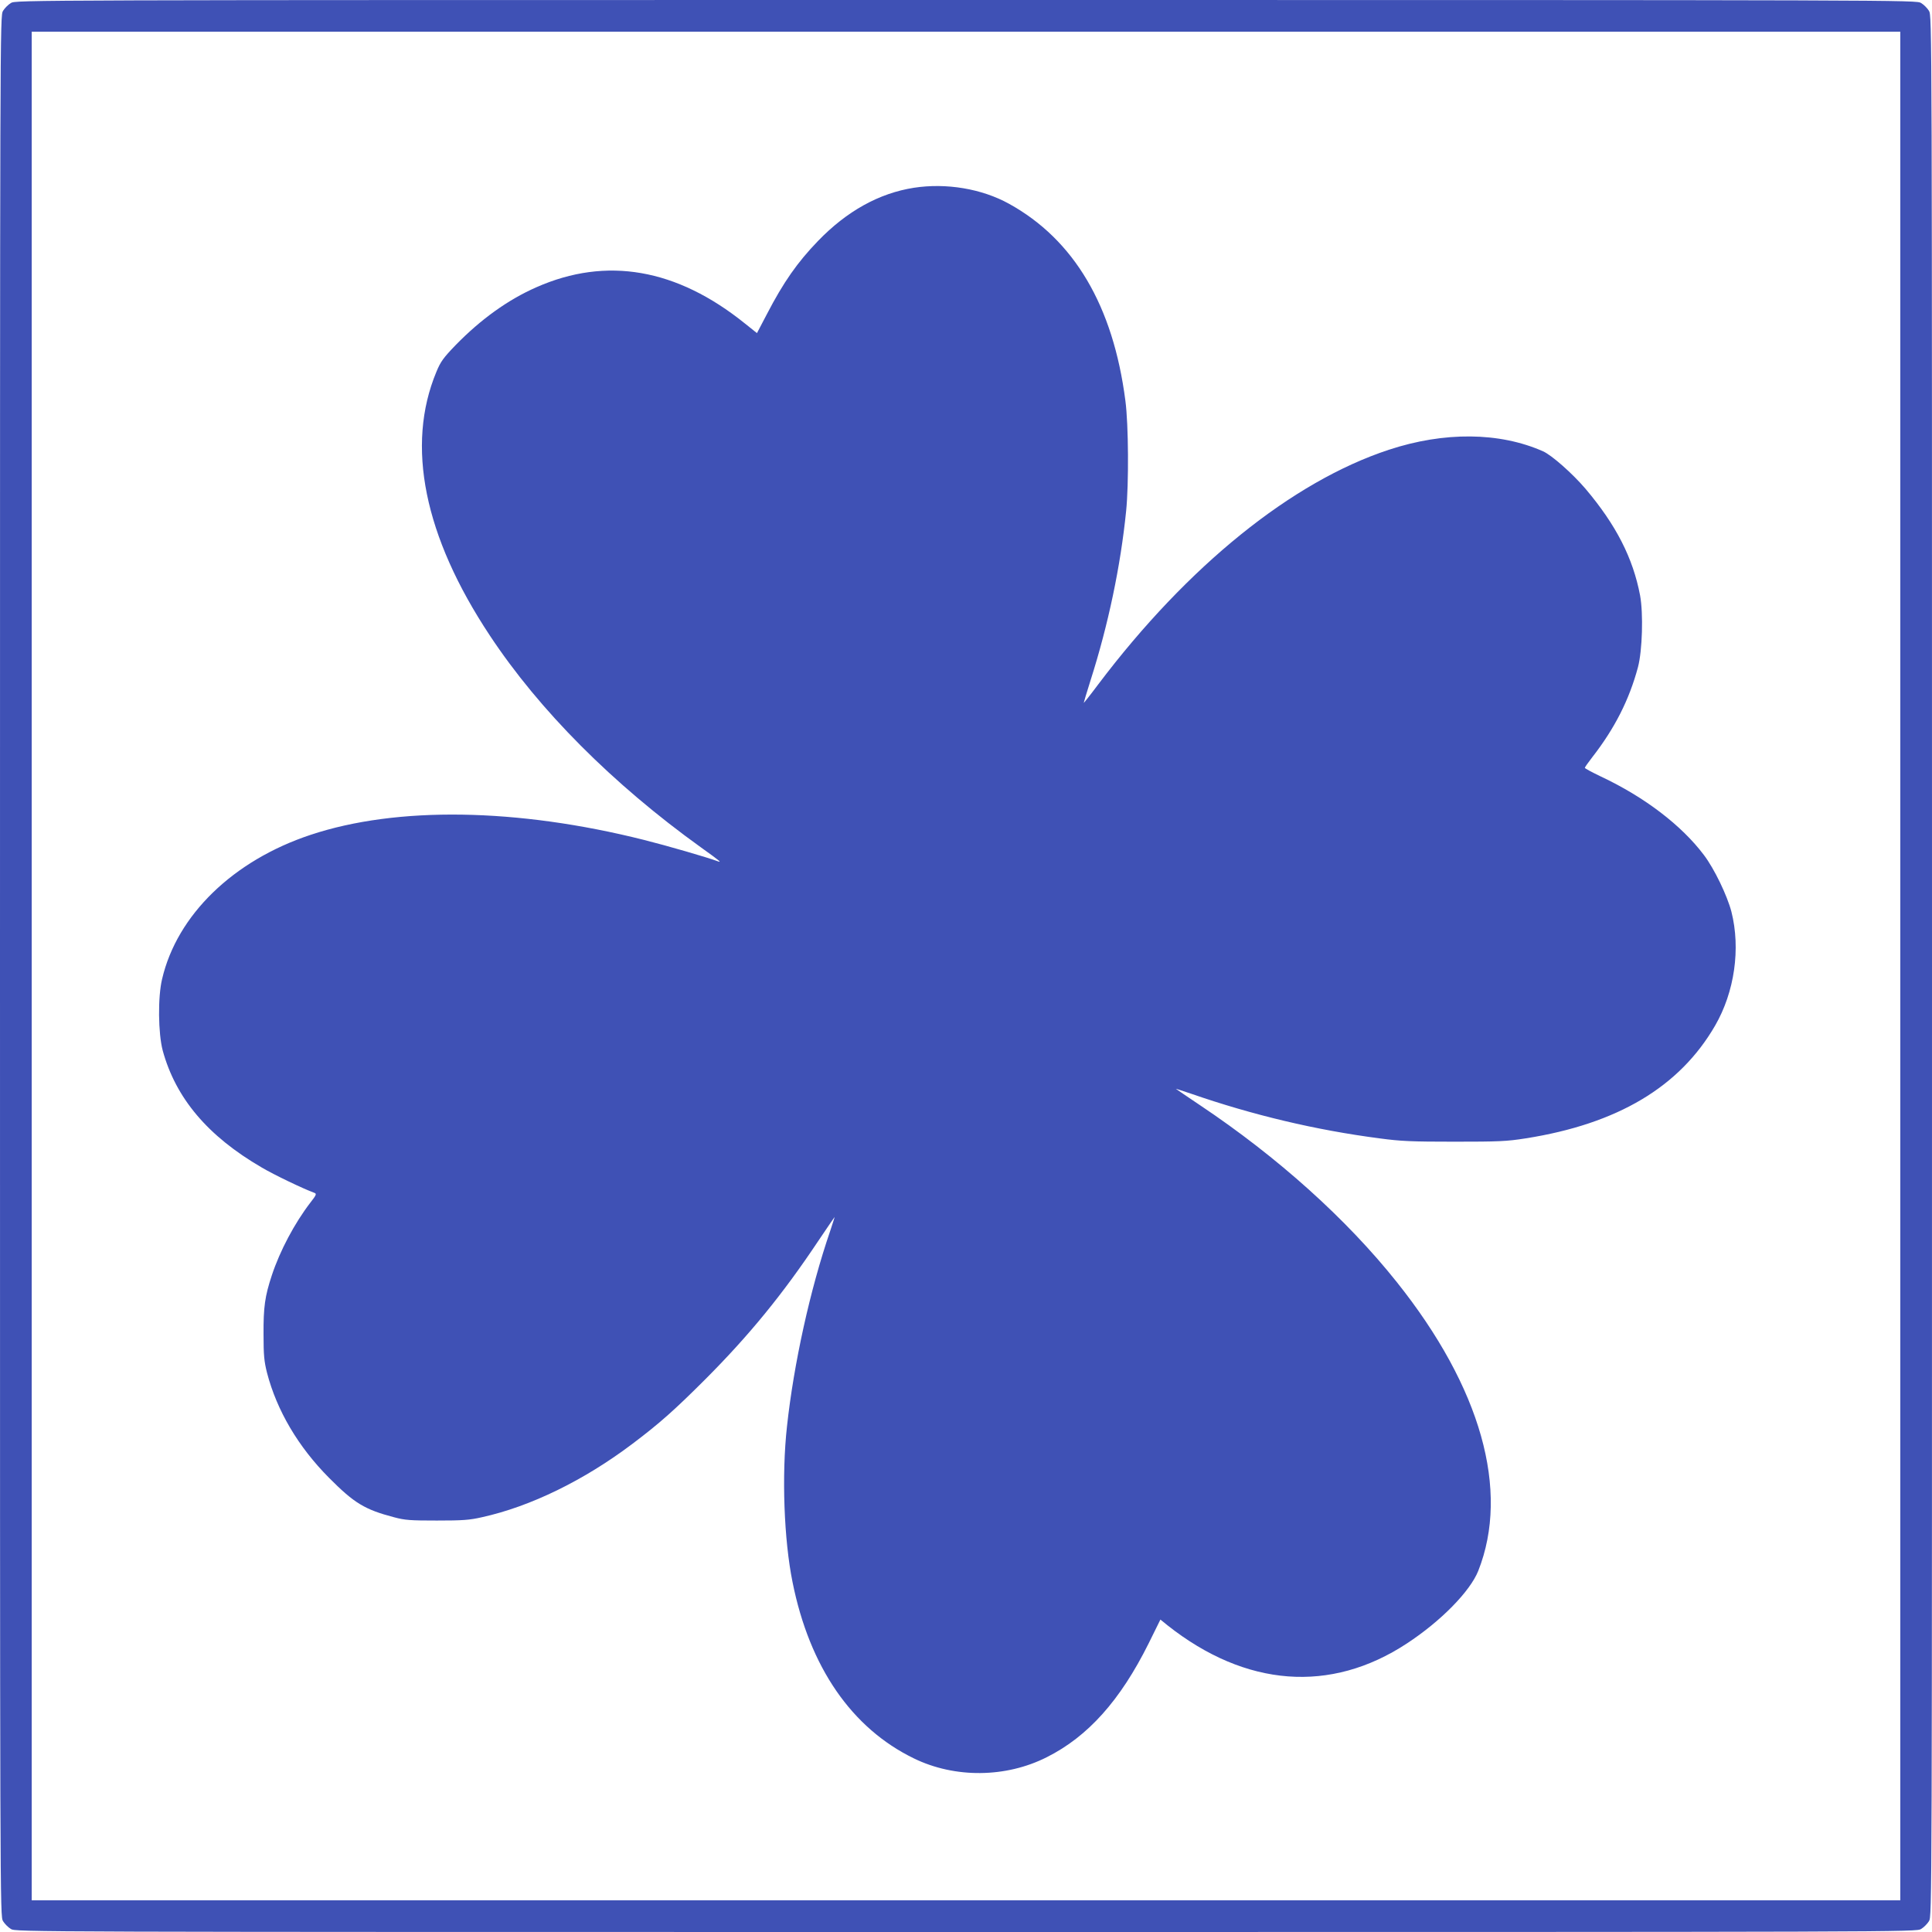
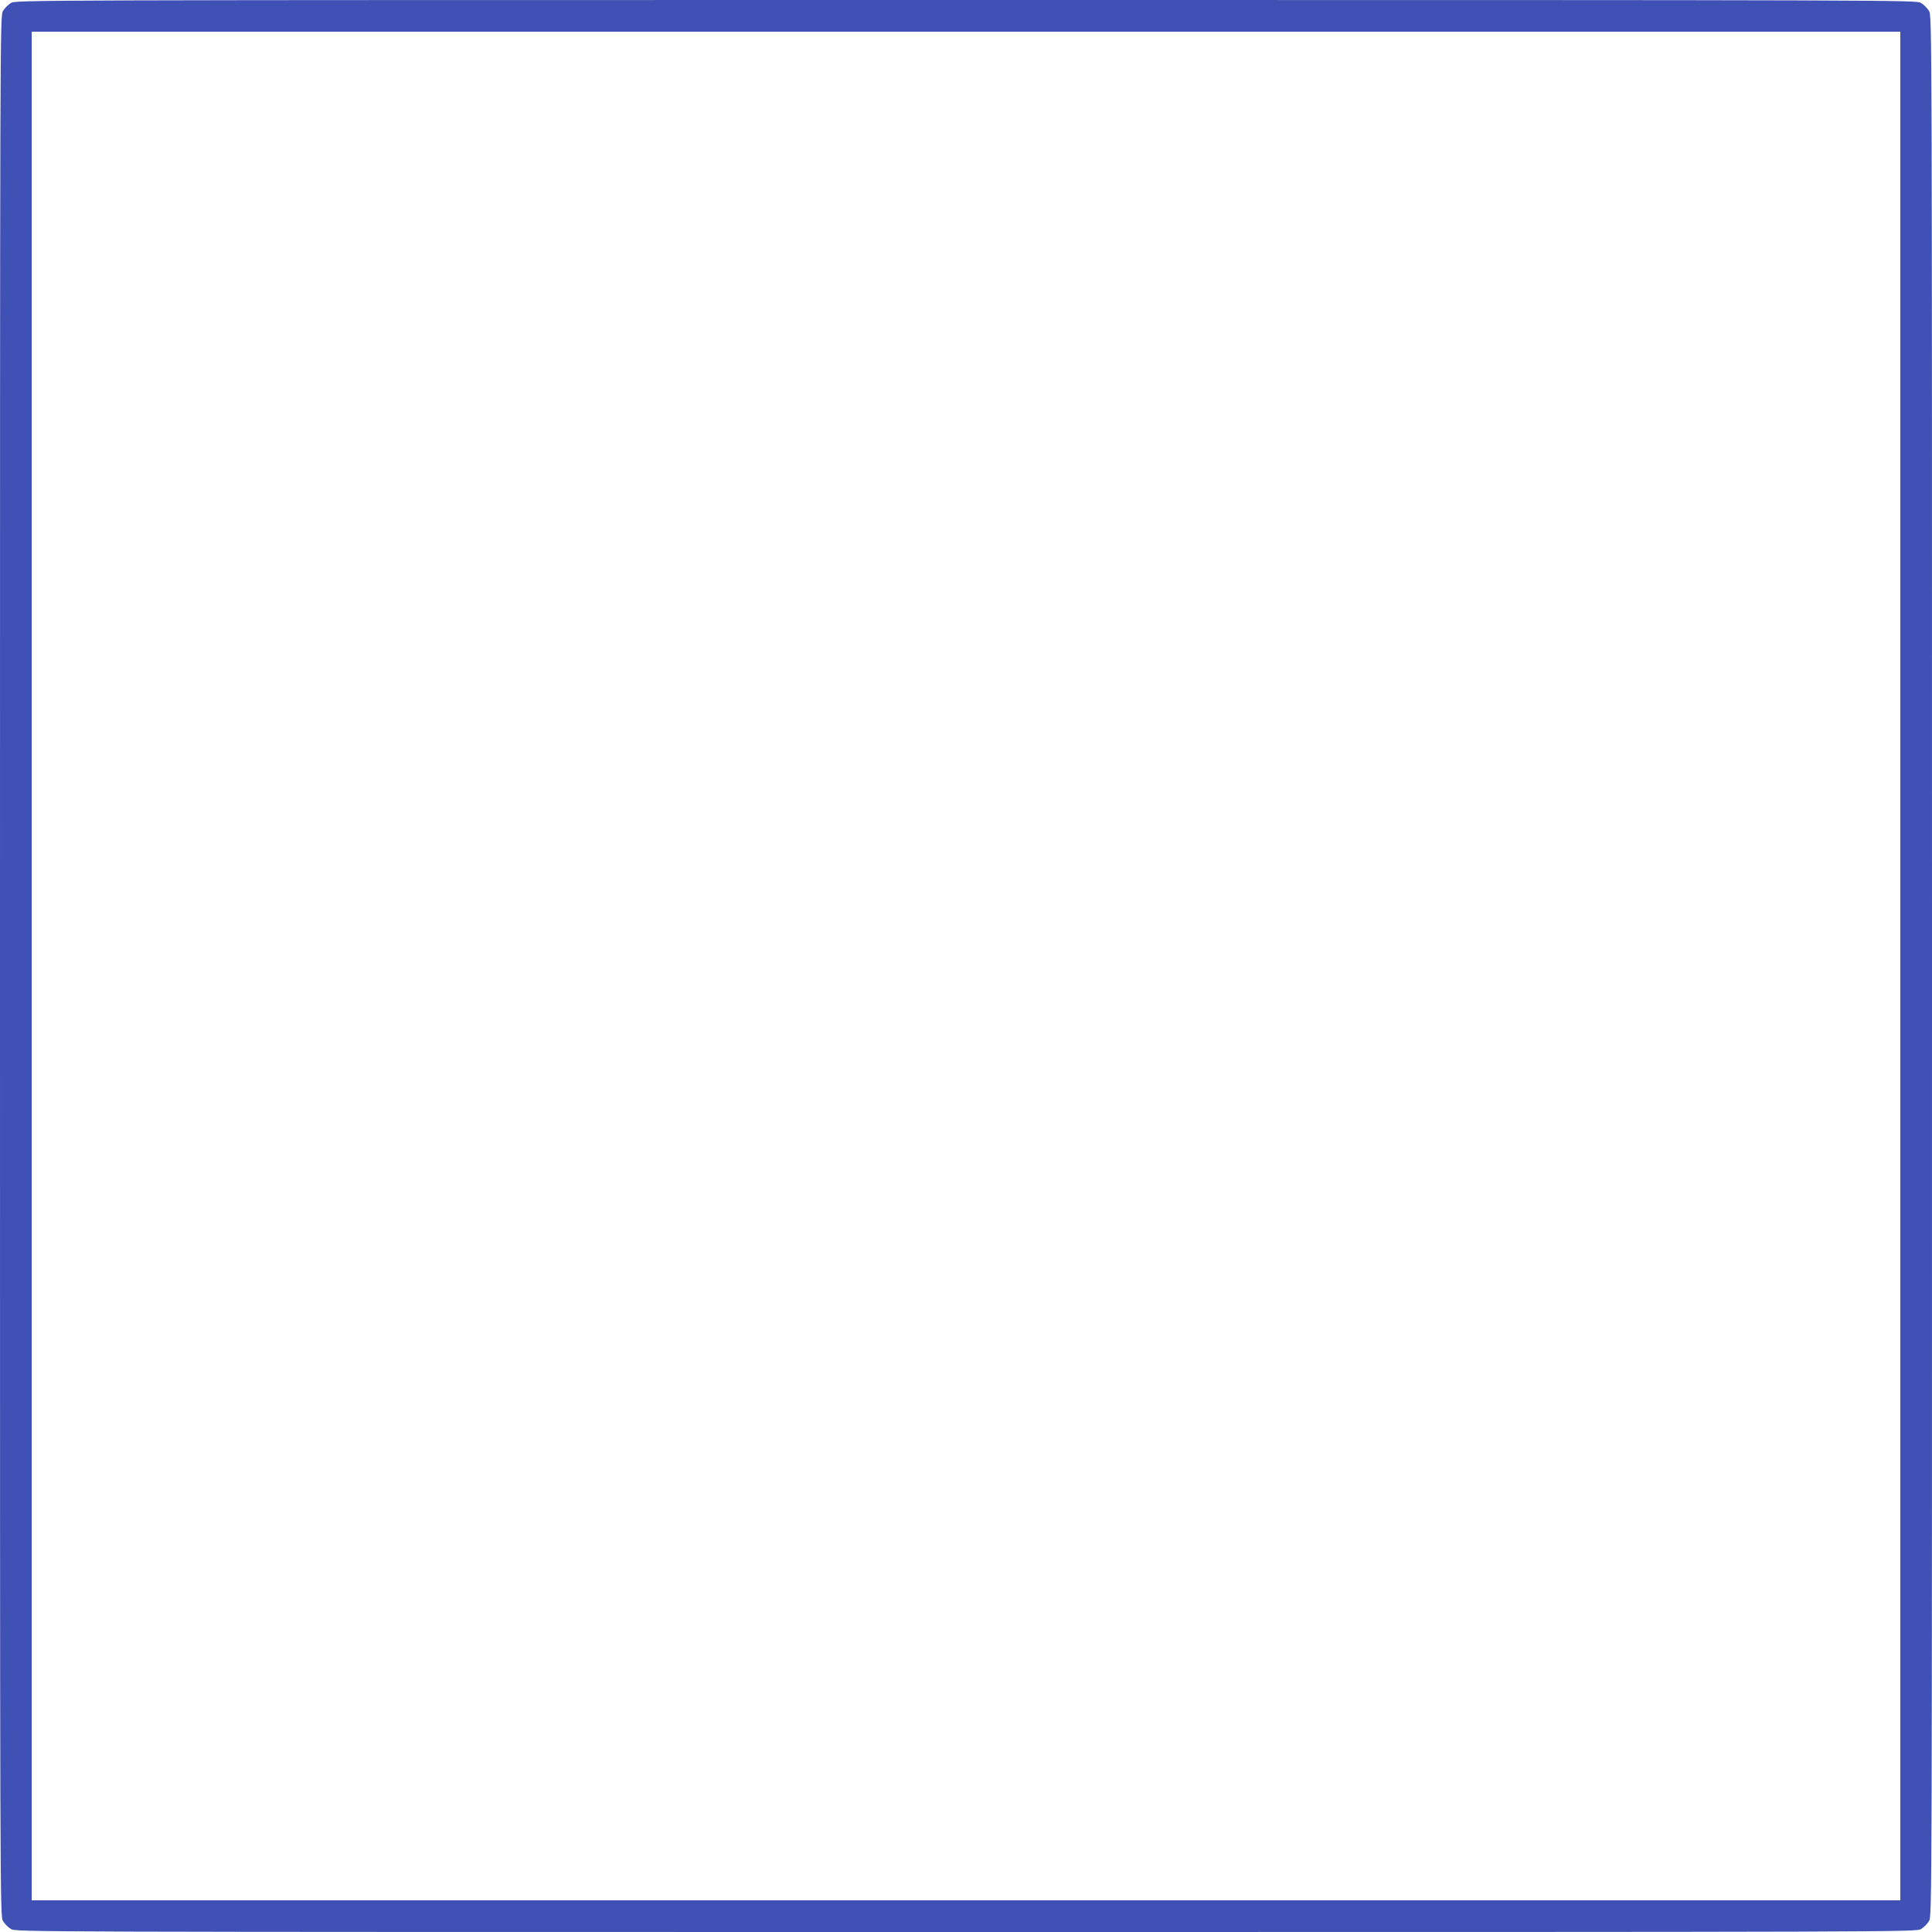
<svg xmlns="http://www.w3.org/2000/svg" version="1.0" width="1280pt" height="1280pt" viewBox="0 0 1280 1280" preserveAspectRatio="xMidYMid meet">
  <g transform="translate(0,1280) scale(0.1,-0.1)" fill="#3f51b5" stroke="none">
    <path d="M72 12780 c-18 -11 -41 -34 -52 -52 -20 -33 -20 -64 -20 -6328 0 -6264 0 -6295 20 -6328 11 -18 34 -41 52 -52 33 -20 64 -20 6328 -20 6264 0 6295 0 6328 20 18 11 41 34 52 52 20 33 20 64 20 6328 0 6264 0 6295 -20 6328 -11 18 -34 41 -52 52 -33 20 -64 20 -6328 20 -6264 0 -6295 0 -6328 -20z m12518 -6380 l0 -6190 -6190 0 -6190 0 0 6190 0 6190 6190 0 6190 0 0 -6190z" />
-     <path d="M6055 11556 c-231 -36 -445 -155 -636 -353 -136 -141 -228 -272 -338 -484 l-66 -126 -80 64 c-452 364 -917 445 -1381 240 -189 -83 -368 -212 -535 -383 -82 -85 -100 -110 -128 -178 -203 -488 -82 -1088 354 -1746 328 -496 814 -984 1400 -1405 123 -88 140 -102 110 -91 -70 26 -332 102 -487 141 -842 212 -1639 224 -2210 34 -513 -170 -885 -531 -984 -955 -29 -121 -26 -360 4 -474 86 -315 298 -567 656 -775 81 -48 275 -141 349 -168 16 -6 13 -14 -27 -65 -105 -137 -201 -318 -255 -481 -46 -139 -56 -211 -55 -391 0 -139 4 -179 23 -255 65 -250 207 -491 411 -696 167 -168 236 -210 430 -261 74 -20 110 -22 285 -22 169 0 215 3 298 22 322 71 676 244 998 487 179 135 278 223 484 429 288 289 510 560 746 914 60 89 109 161 109 159 0 -2 -14 -43 -30 -93 -133 -388 -241 -879 -286 -1294 -36 -324 -20 -753 37 -1033 113 -563 392 -967 804 -1167 271 -132 609 -129 880 8 273 137 487 376 675 754 l78 158 48 -39 c518 -409 1080 -451 1584 -120 226 148 420 346 474 482 210 532 18 1214 -540 1913 -332 417 -788 827 -1304 1172 -85 57 -157 106 -159 108 -2 2 43 -13 100 -32 410 -142 827 -241 1249 -296 141 -19 213 -22 495 -22 294 0 346 2 473 22 609 96 1020 341 1255 747 129 223 170 510 108 755 -28 107 -113 284 -182 375 -148 197 -393 384 -682 520 -58 28 -106 53 -107 58 0 4 22 35 49 70 148 190 245 380 303 597 29 110 36 355 14 475 -47 248 -159 467 -361 706 -88 103 -224 223 -282 249 -289 128 -655 131 -1022 10 -641 -211 -1331 -768 -1924 -1553 -53 -71 -97 -126 -97 -124 0 3 20 70 45 149 118 370 199 757 236 1123 18 178 16 572 -5 730 -81 629 -340 1067 -771 1305 -181 100 -416 139 -630 106z" />
  </g>
</svg>